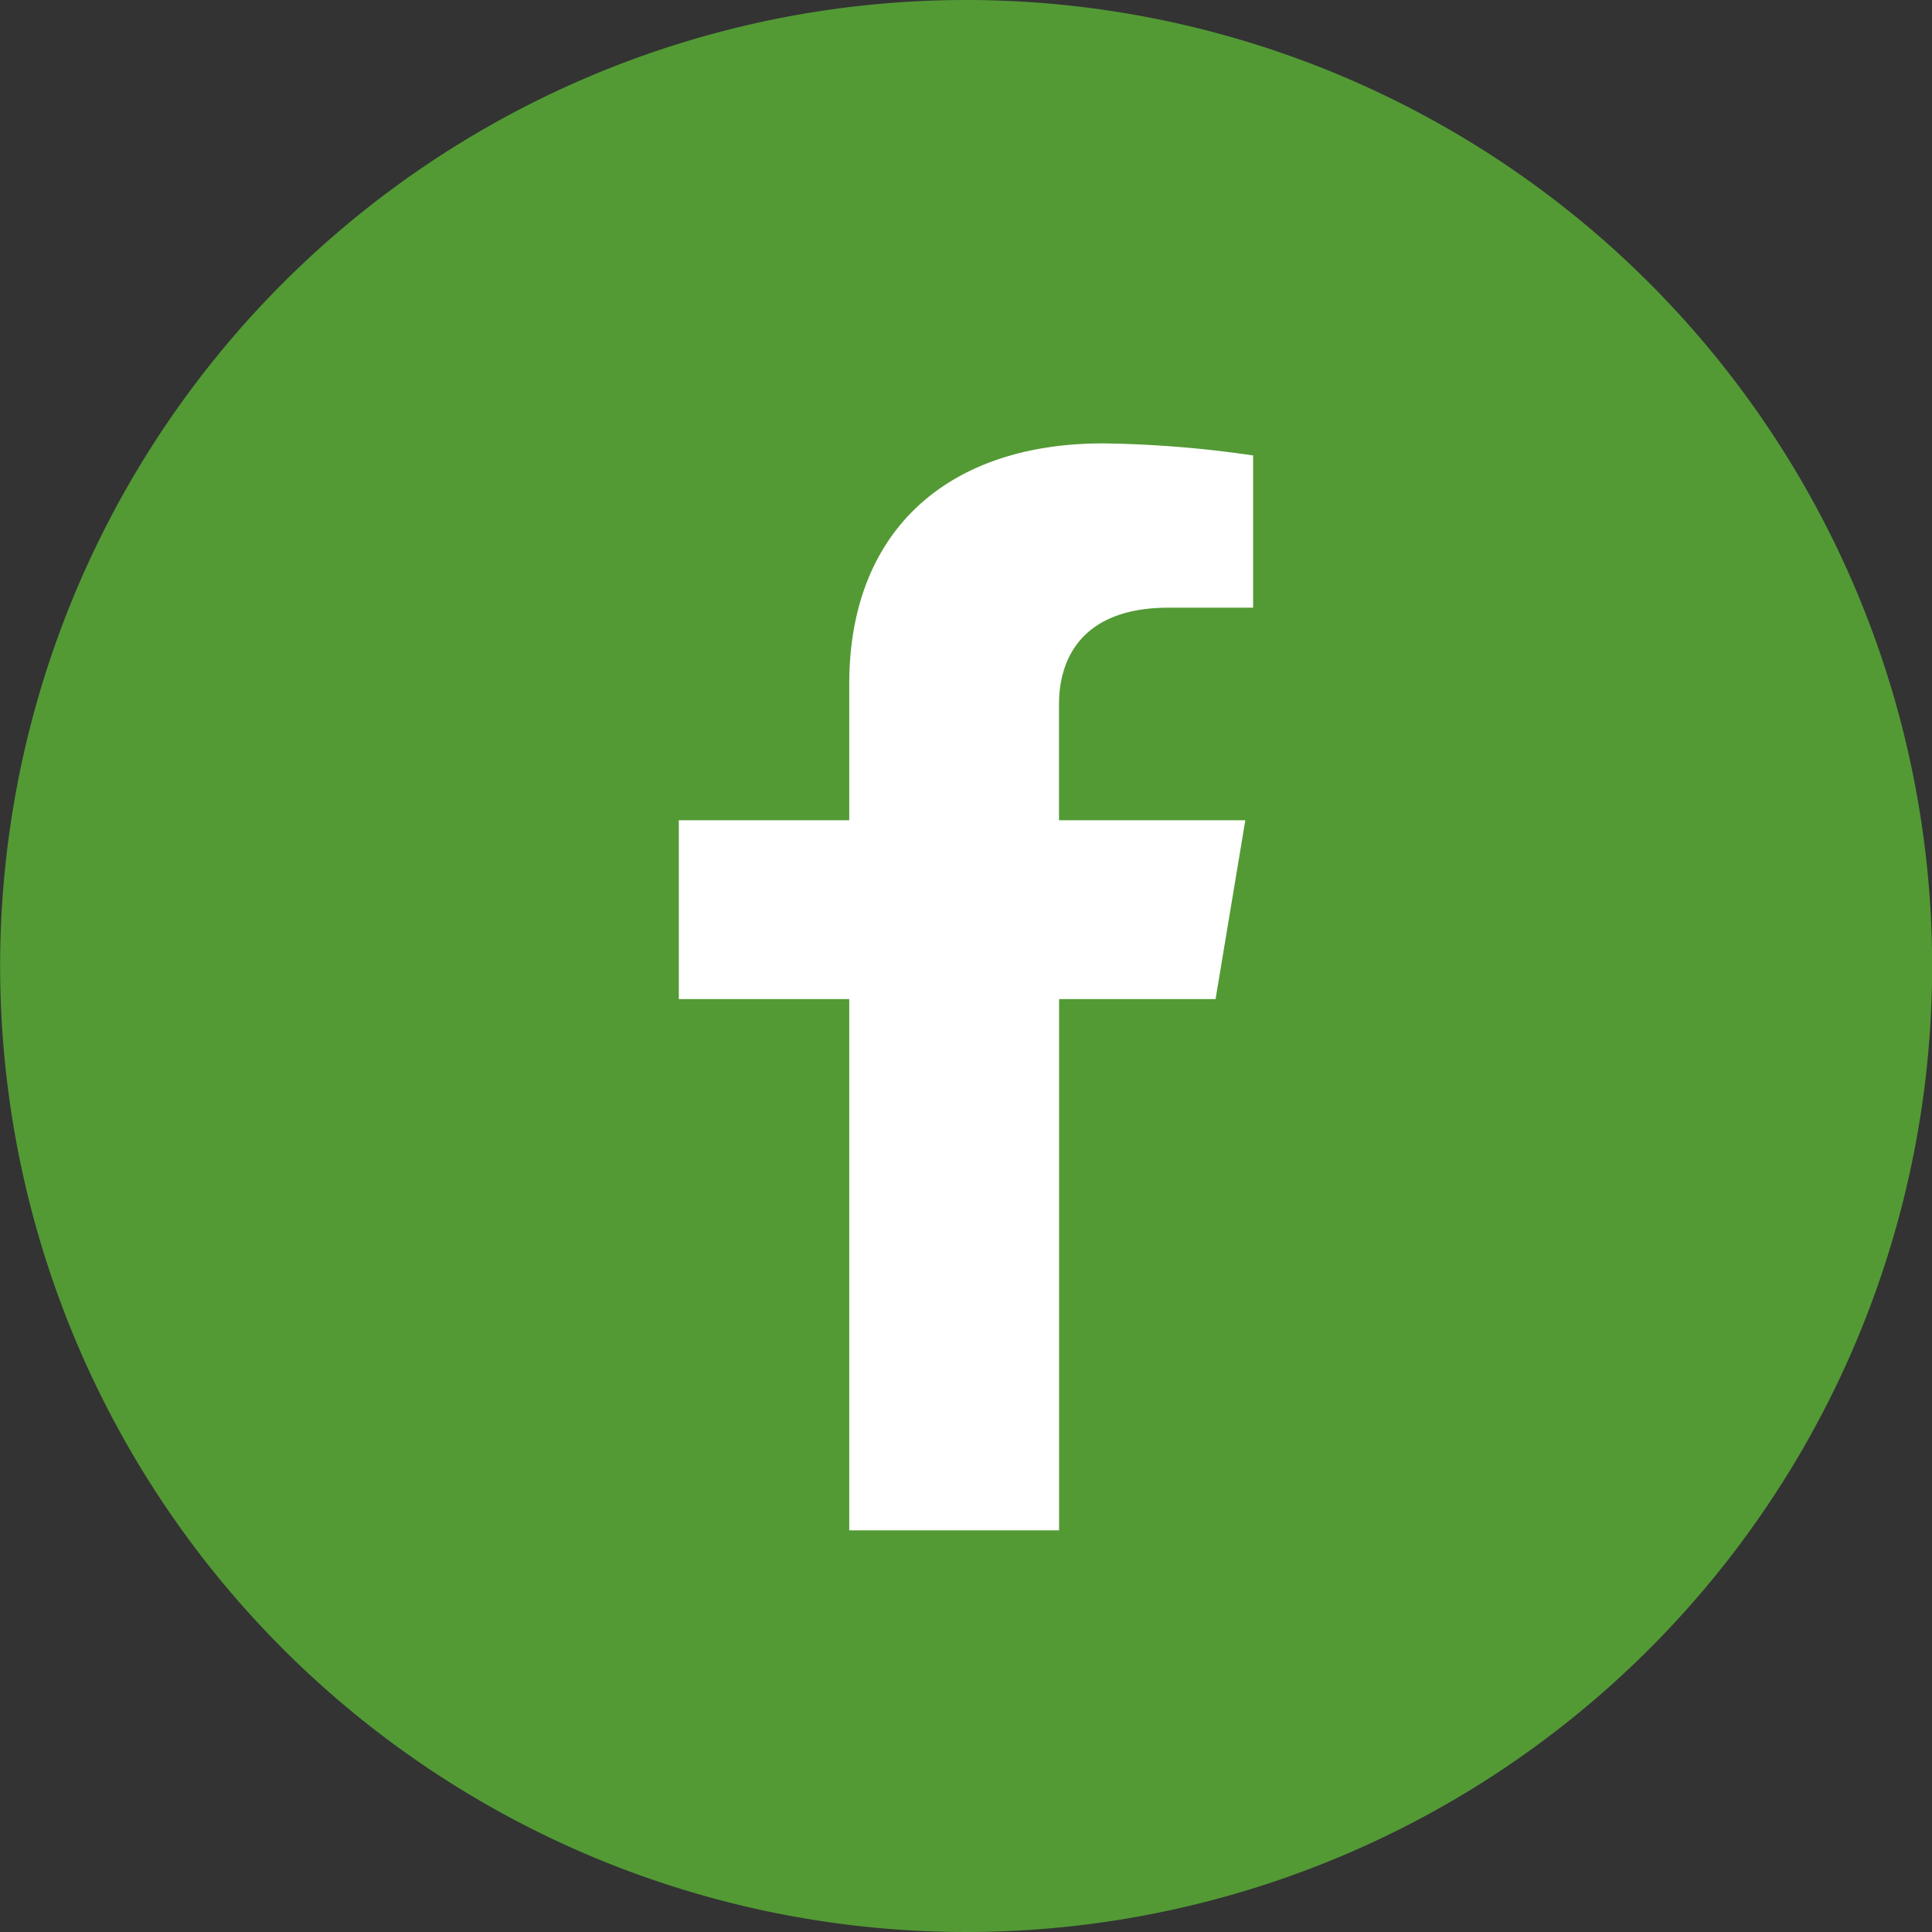
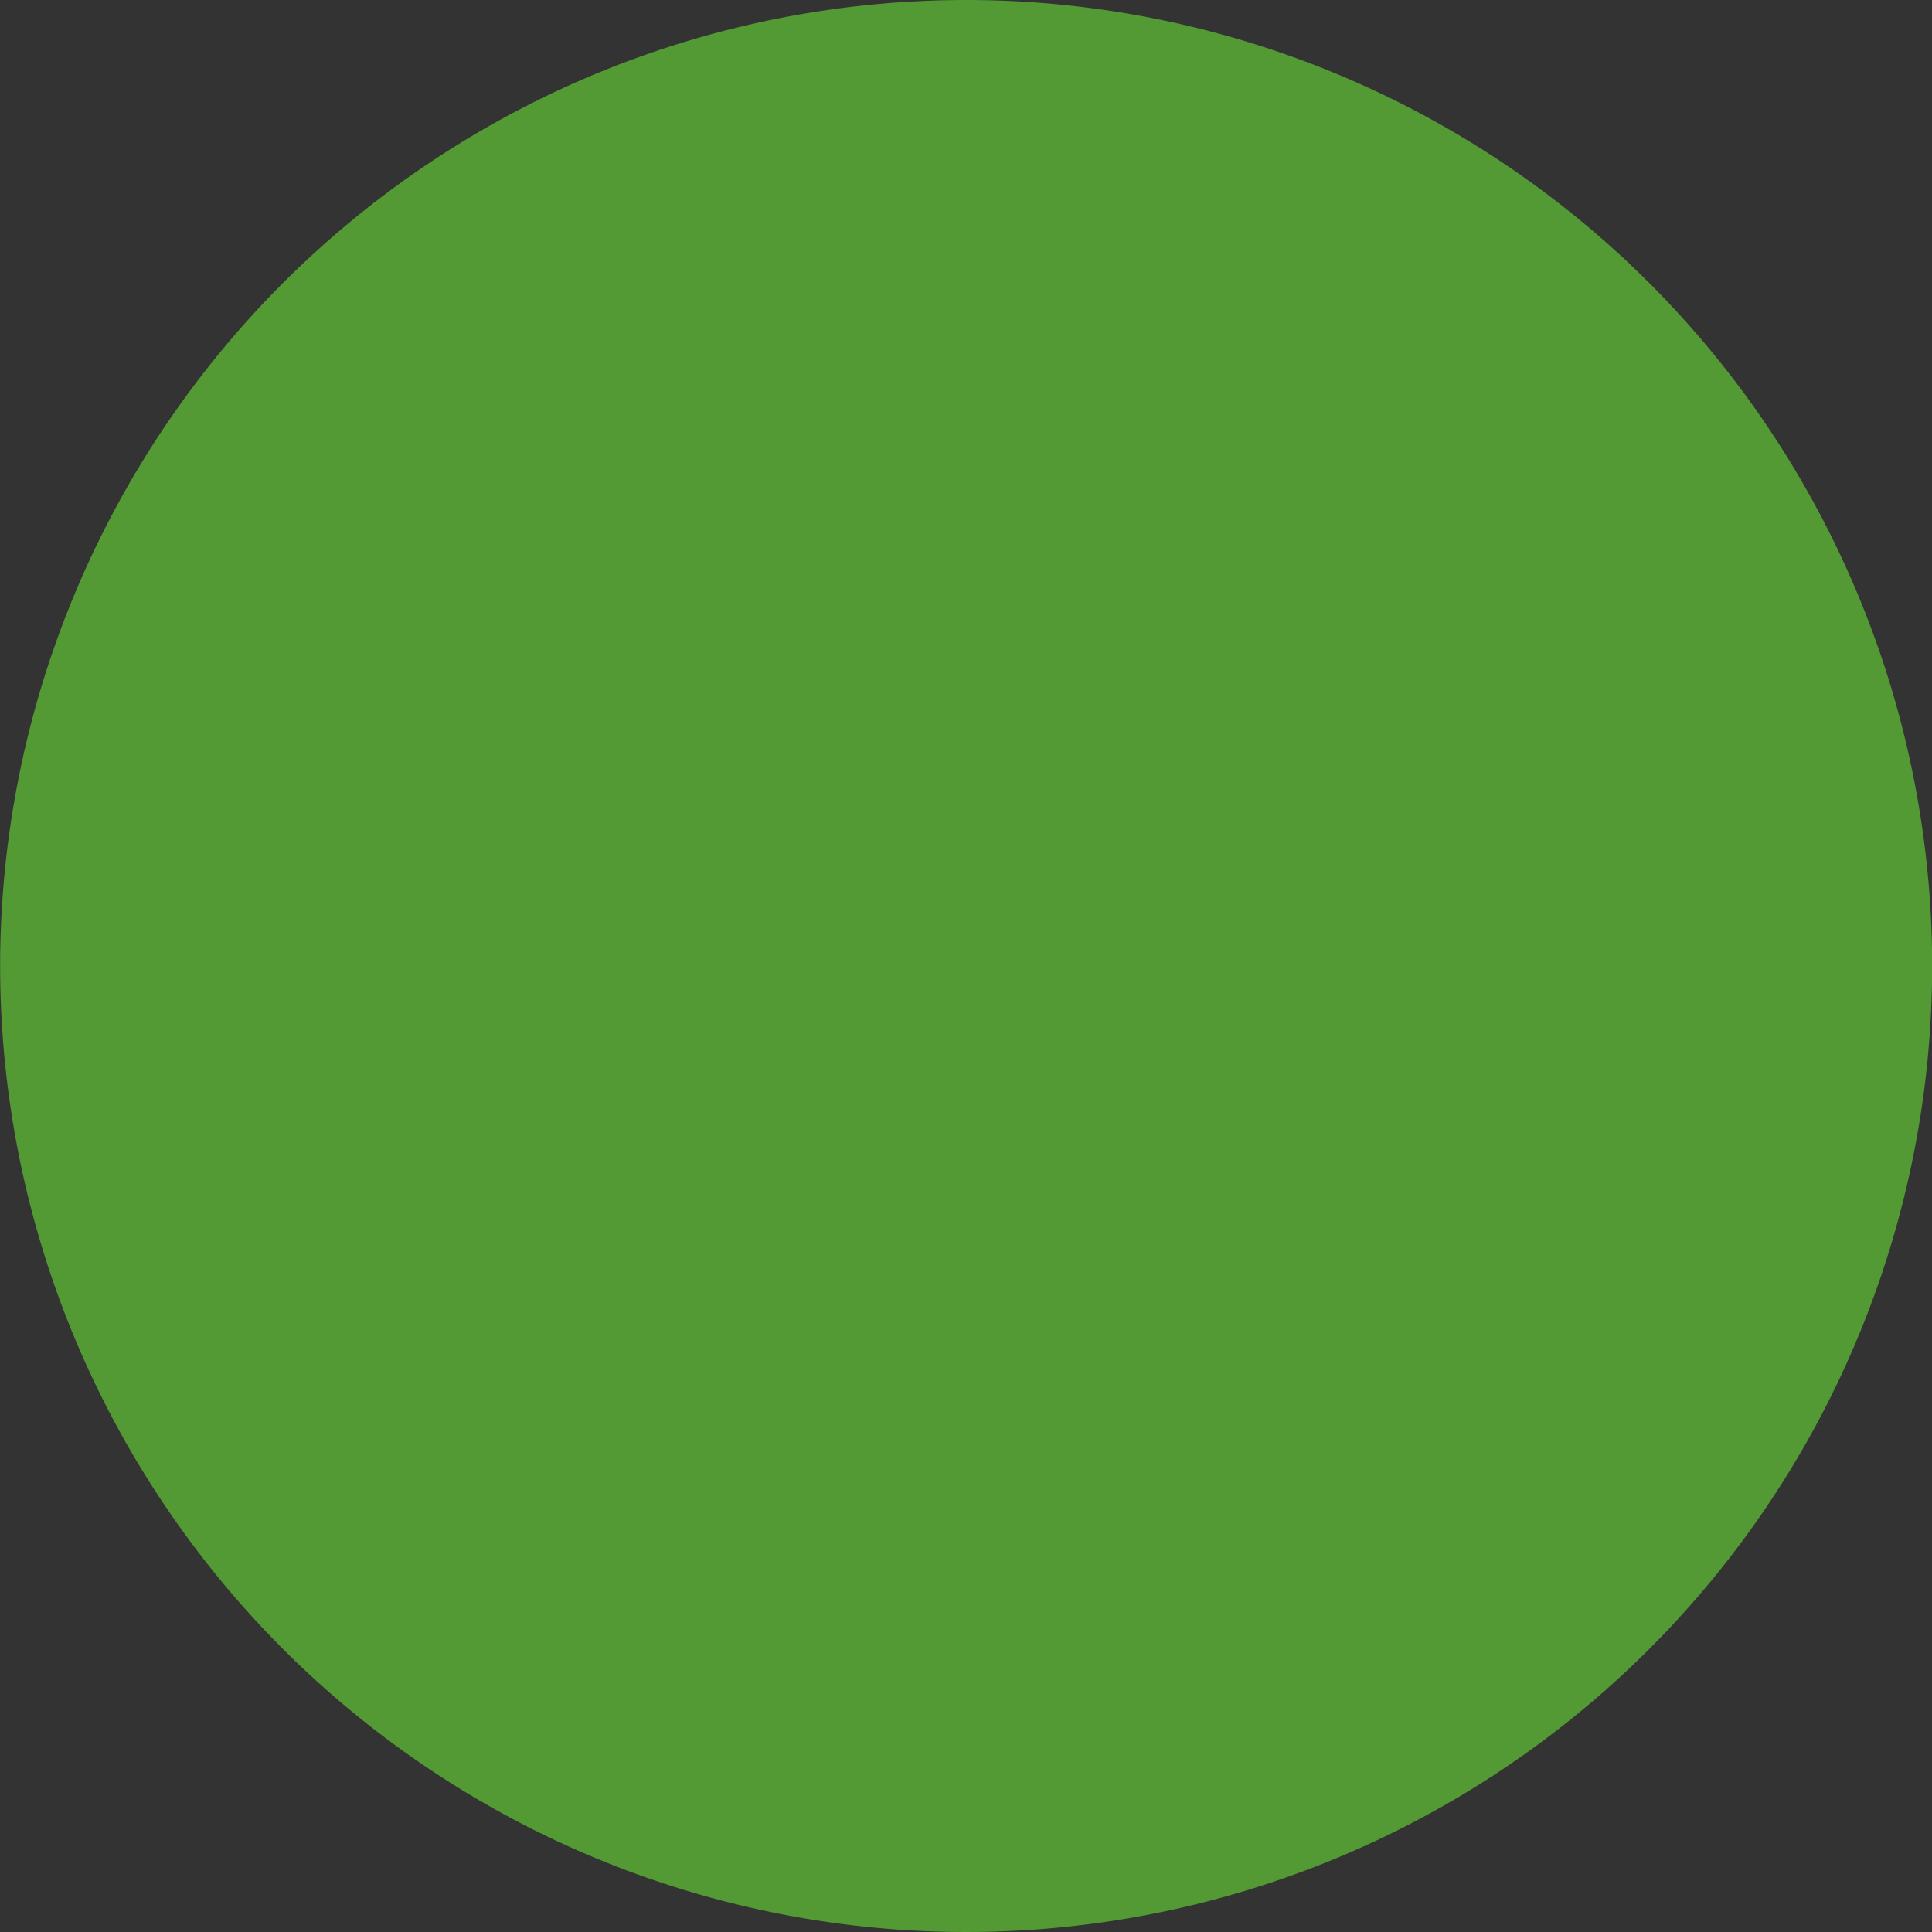
<svg xmlns="http://www.w3.org/2000/svg" width="28" height="28" viewBox="0 0 28 28">
  <rect x="0" y="0" width="28" height="28" fill="#333333" stroke="none" />
  <g id="logo-fb" transform="translate(-1172 -22)">
    <path id="logo-fb-2" data-name="logo-fb" d="M1048.5,90.647a14,14,0,1,1-14-14,14,14,0,0,1,14,14" transform="translate(151.502 -54.647)" fill="#539a35" />
-     <path id="パス_528" data-name="パス 528" d="M1046.185,95.649l.431-2.591h-2.7V91.377c0-.709.377-1.4,1.586-1.4h1.227V87.771a16.24,16.24,0,0,0-2.177-.175c-2.223,0-3.676,1.24-3.676,3.487v1.975h-2.47v2.591h2.47v7.7h3.041v-7.7Z" transform="translate(143.432 -59.17)" fill="#fff" />
  </g>
</svg>